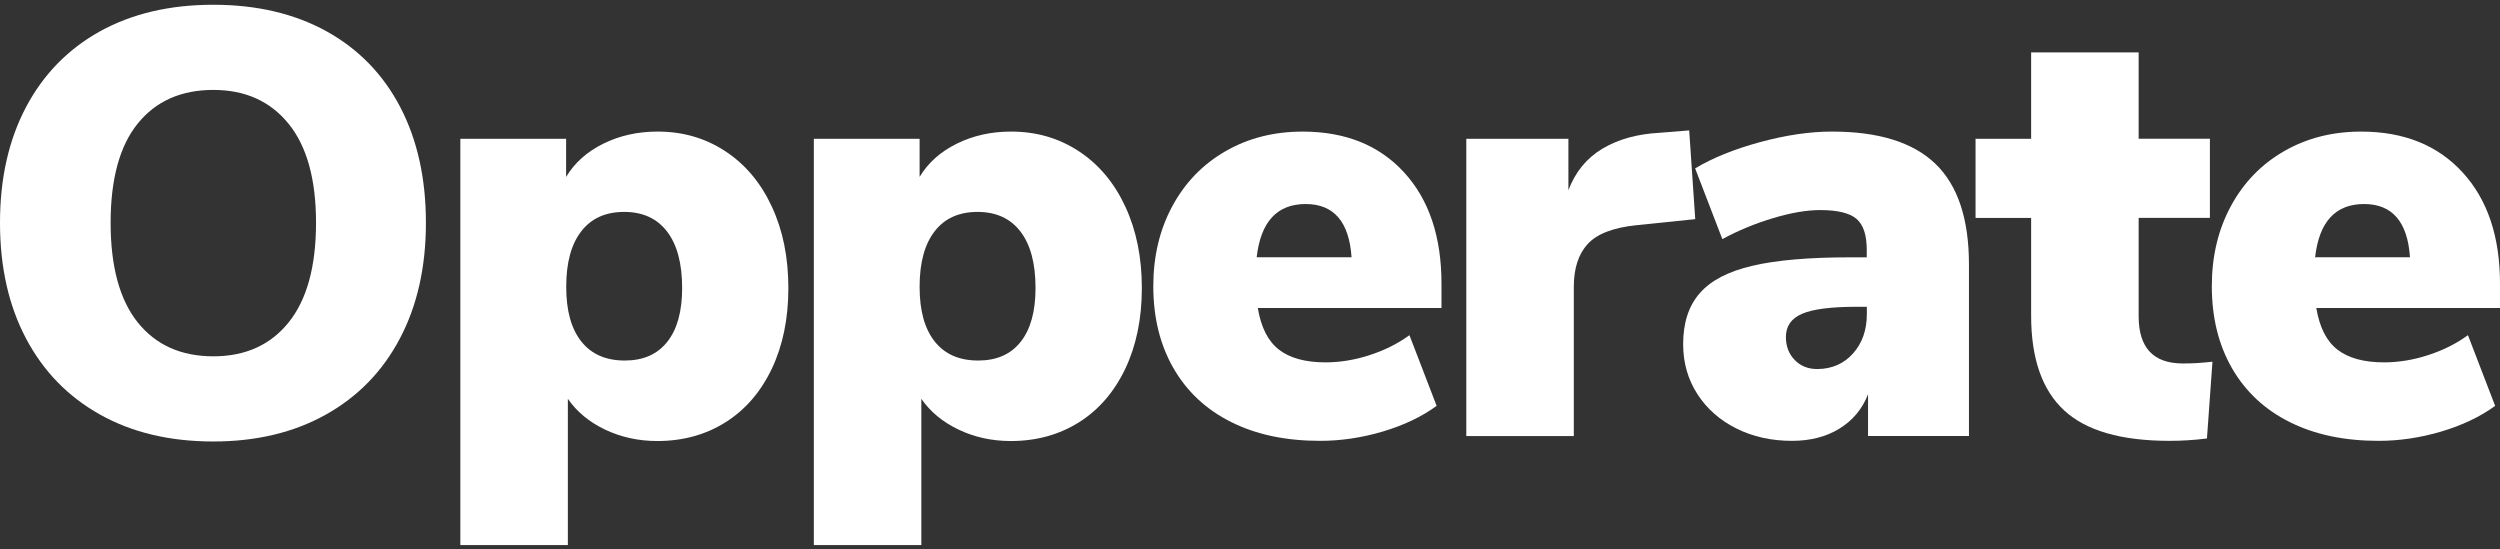
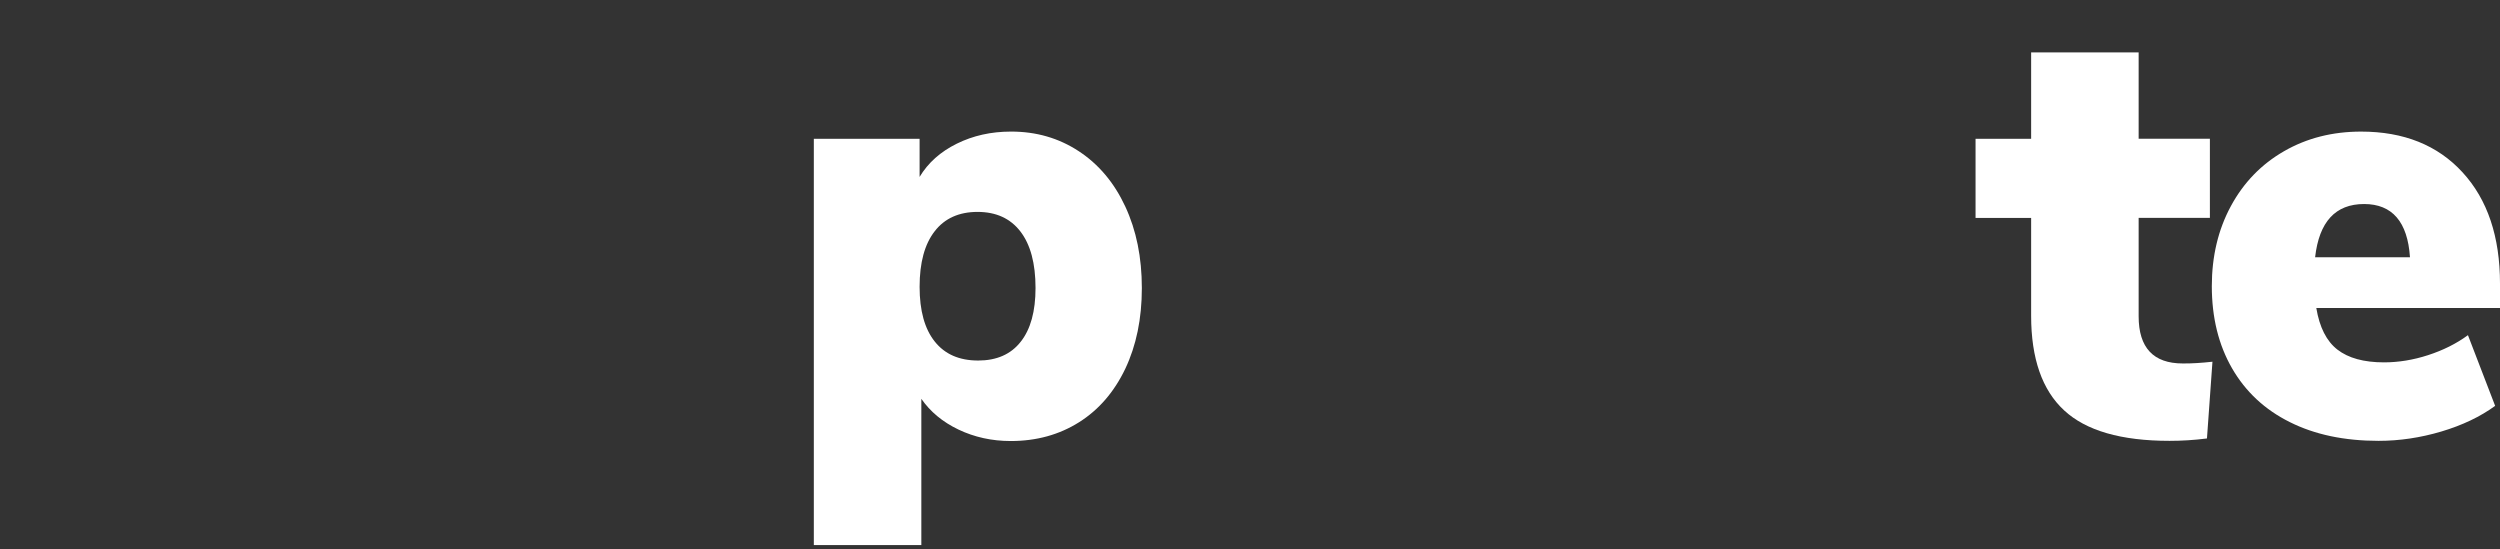
<svg xmlns="http://www.w3.org/2000/svg" version="1.0" id="Layer_1" x="0px" y="0px" viewBox="0 0 273 60" style="enable-background:new 0 0 273 60;" xml:space="preserve">
  <rect x="0" y="0" width="273" height="60" fill="#333333" stroke="none" />
  <style type="text/css">
	.st0{fill:#FFFFFF;}
</style>
  <g>
-     <path class="st0" d="M10.92,45.27c-3.5-1.96-6.19-4.73-8.08-8.31C0.95,33.38,0,29.17,0,24.33c0-4.84,0.95-9.05,2.84-12.63   c1.89-3.58,4.59-6.34,8.08-8.28c3.5-1.93,7.62-2.9,12.37-2.9c4.75,0,8.87,0.97,12.37,2.9c3.5,1.94,6.18,4.7,8.05,8.28   c1.87,3.59,2.8,7.8,2.8,12.63c0,4.84-0.95,9.05-2.84,12.63c-1.89,3.59-4.59,6.36-8.08,8.31c-3.5,1.96-7.6,2.94-12.3,2.94   C18.54,48.21,14.42,47.23,10.92,45.27z M31.54,35.18c1.98-2.48,2.97-6.1,2.97-10.85c0-4.75-1-8.36-3-10.82   c-2-2.46-4.74-3.69-8.21-3.69c-3.52,0-6.27,1.22-8.25,3.66s-2.97,6.06-2.97,10.85c0,4.79,0.99,8.42,2.97,10.89   c1.98,2.46,4.73,3.69,8.25,3.69C26.81,38.91,29.56,37.66,31.54,35.18z" />
-     <path class="st0" d="M79.2,16.51c2.18,1.43,3.87,3.44,5.08,6.04c1.21,2.6,1.81,5.56,1.81,8.91c0,3.34-0.61,6.28-1.81,8.81   c-1.21,2.53-2.89,4.48-5.05,5.84c-2.16,1.36-4.64,2.05-7.45,2.05c-2.07,0-3.97-0.42-5.71-1.25c-1.74-0.83-3.09-1.96-4.06-3.36   v15.97H50.27V15.16h11.55v4.16c0.92-1.54,2.28-2.75,4.06-3.63c1.78-0.88,3.75-1.32,5.9-1.32C74.55,14.36,77.02,15.08,79.2,16.51z    M72.87,37.32c1.08-1.36,1.62-3.32,1.62-5.87c0-2.68-0.55-4.74-1.65-6.17c-1.1-1.43-2.66-2.14-4.68-2.14   c-2.02,0-3.59,0.7-4.68,2.11c-1.1,1.41-1.65,3.43-1.65,6.07c0,2.6,0.55,4.59,1.65,5.97c1.1,1.39,2.68,2.08,4.75,2.08   C70.24,39.37,71.79,38.69,72.87,37.32z" />
    <path class="st0" d="M117.8,16.51c2.18,1.43,3.87,3.44,5.08,6.04c1.21,2.6,1.81,5.56,1.81,8.91c0,3.34-0.61,6.28-1.81,8.81   c-1.21,2.53-2.89,4.48-5.05,5.84c-2.16,1.36-4.64,2.05-7.45,2.05c-2.07,0-3.97-0.42-5.71-1.25c-1.74-0.83-3.09-1.96-4.06-3.36   v15.97H88.87V15.16h11.55v4.16c0.92-1.54,2.28-2.75,4.06-3.63c1.78-0.88,3.75-1.32,5.9-1.32C113.15,14.36,115.62,15.08,117.8,16.51   z M111.46,37.32c1.08-1.36,1.62-3.32,1.62-5.87c0-2.68-0.55-4.74-1.65-6.17c-1.1-1.43-2.66-2.14-4.68-2.14   c-2.02,0-3.59,0.7-4.68,2.11c-1.1,1.41-1.65,3.43-1.65,6.07c0,2.6,0.55,4.59,1.65,5.97c1.1,1.39,2.68,2.08,4.75,2.08   C108.83,39.37,110.39,38.69,111.46,37.32z" />
-     <path class="st0" d="M157.41,33.63h-20.06c0.35,2.11,1.12,3.63,2.31,4.55c1.19,0.92,2.88,1.39,5.08,1.39   c1.58,0,3.19-0.26,4.82-0.79c1.63-0.53,3.08-1.25,4.35-2.18l2.97,7.72c-1.63,1.19-3.59,2.12-5.87,2.8   c-2.29,0.68-4.58,1.02-6.86,1.02c-3.74,0-6.97-0.68-9.7-2.05c-2.73-1.36-4.83-3.32-6.3-5.87c-1.47-2.55-2.21-5.54-2.21-8.97   c0-3.25,0.69-6.17,2.08-8.74c1.39-2.57,3.32-4.57,5.81-6c2.48-1.43,5.29-2.14,8.41-2.14c4.66,0,8.36,1.48,11.08,4.45   c2.73,2.97,4.09,7.03,4.09,12.17V33.63z M137.23,28.09h10.36c-0.26-3.87-1.94-5.81-5.01-5.81   C139.45,22.28,137.67,24.22,137.23,28.09z" />
-     <path class="st0" d="M185.12,23.93l-6.4,0.66c-2.55,0.26-4.33,0.95-5.34,2.05c-1.01,1.1-1.52,2.66-1.52,4.68v16.3h-11.74V15.16   h11.15v5.61c0.75-1.98,1.98-3.49,3.69-4.52c1.72-1.03,3.8-1.62,6.27-1.75l3.23-0.26L185.12,23.93z" />
-     <path class="st0" d="M211.35,17.89c2.44,2.35,3.66,6.02,3.66,10.98v18.74h-11.02v-4.55c-0.62,1.58-1.65,2.83-3.1,3.73   c-1.45,0.9-3.19,1.35-5.21,1.35c-2.24,0-4.27-0.45-6.07-1.35c-1.8-0.9-3.22-2.15-4.26-3.76c-1.03-1.6-1.55-3.42-1.55-5.44   c0-2.33,0.6-4.19,1.81-5.57c1.21-1.39,3.13-2.39,5.77-3c2.64-0.62,6.2-0.92,10.69-0.92h1.78V27.3c0-1.63-0.37-2.76-1.12-3.4   c-0.75-0.64-2.07-0.96-3.96-0.96c-1.5,0-3.22,0.3-5.18,0.89c-1.96,0.59-3.79,1.35-5.51,2.28l-2.97-7.72   c1.89-1.14,4.26-2.1,7.09-2.87c2.84-0.77,5.44-1.15,7.82-1.15C205.13,14.36,208.91,15.54,211.35,17.89z M202.34,38.61   c1.01-1.12,1.52-2.56,1.52-4.32V33.5h-1.06c-2.82,0-4.82,0.25-6,0.76c-1.19,0.51-1.78,1.35-1.78,2.54c0,1.01,0.32,1.85,0.96,2.51   c0.64,0.66,1.46,0.99,2.47,0.99C200.03,40.29,201.33,39.73,202.34,38.61z" />
    <path class="st0" d="M241.6,39.5L241,47.88c-1.41,0.18-2.77,0.26-4.09,0.26c-5.28,0-9.12-1.11-11.51-3.33   c-2.4-2.22-3.6-5.66-3.6-10.33V23.8h-6.07v-8.64h6.07V5.72h11.74v9.43h7.78v8.64h-7.78v10.75c0,3.43,1.61,5.15,4.82,5.15   C239.33,39.7,240.41,39.63,241.6,39.5z" />
    <path class="st0" d="M273,33.63h-20.06c0.35,2.11,1.12,3.63,2.31,4.55c1.19,0.92,2.88,1.39,5.08,1.39c1.58,0,3.19-0.26,4.82-0.79   c1.63-0.53,3.08-1.25,4.35-2.18l2.97,7.72c-1.63,1.19-3.59,2.12-5.87,2.8c-2.29,0.68-4.57,1.02-6.86,1.02   c-3.74,0-6.97-0.68-9.7-2.05c-2.73-1.36-4.83-3.32-6.3-5.87c-1.47-2.55-2.21-5.54-2.21-8.97c0-3.25,0.69-6.17,2.08-8.74   c1.39-2.57,3.32-4.57,5.81-6c2.48-1.43,5.29-2.14,8.41-2.14c4.66,0,8.36,1.48,11.08,4.45c2.73,2.97,4.09,7.03,4.09,12.17V33.63z    M252.81,28.09h10.36c-0.26-3.87-1.94-5.81-5.01-5.81C255.03,22.28,253.25,24.22,252.81,28.09z" />
  </g>
</svg>